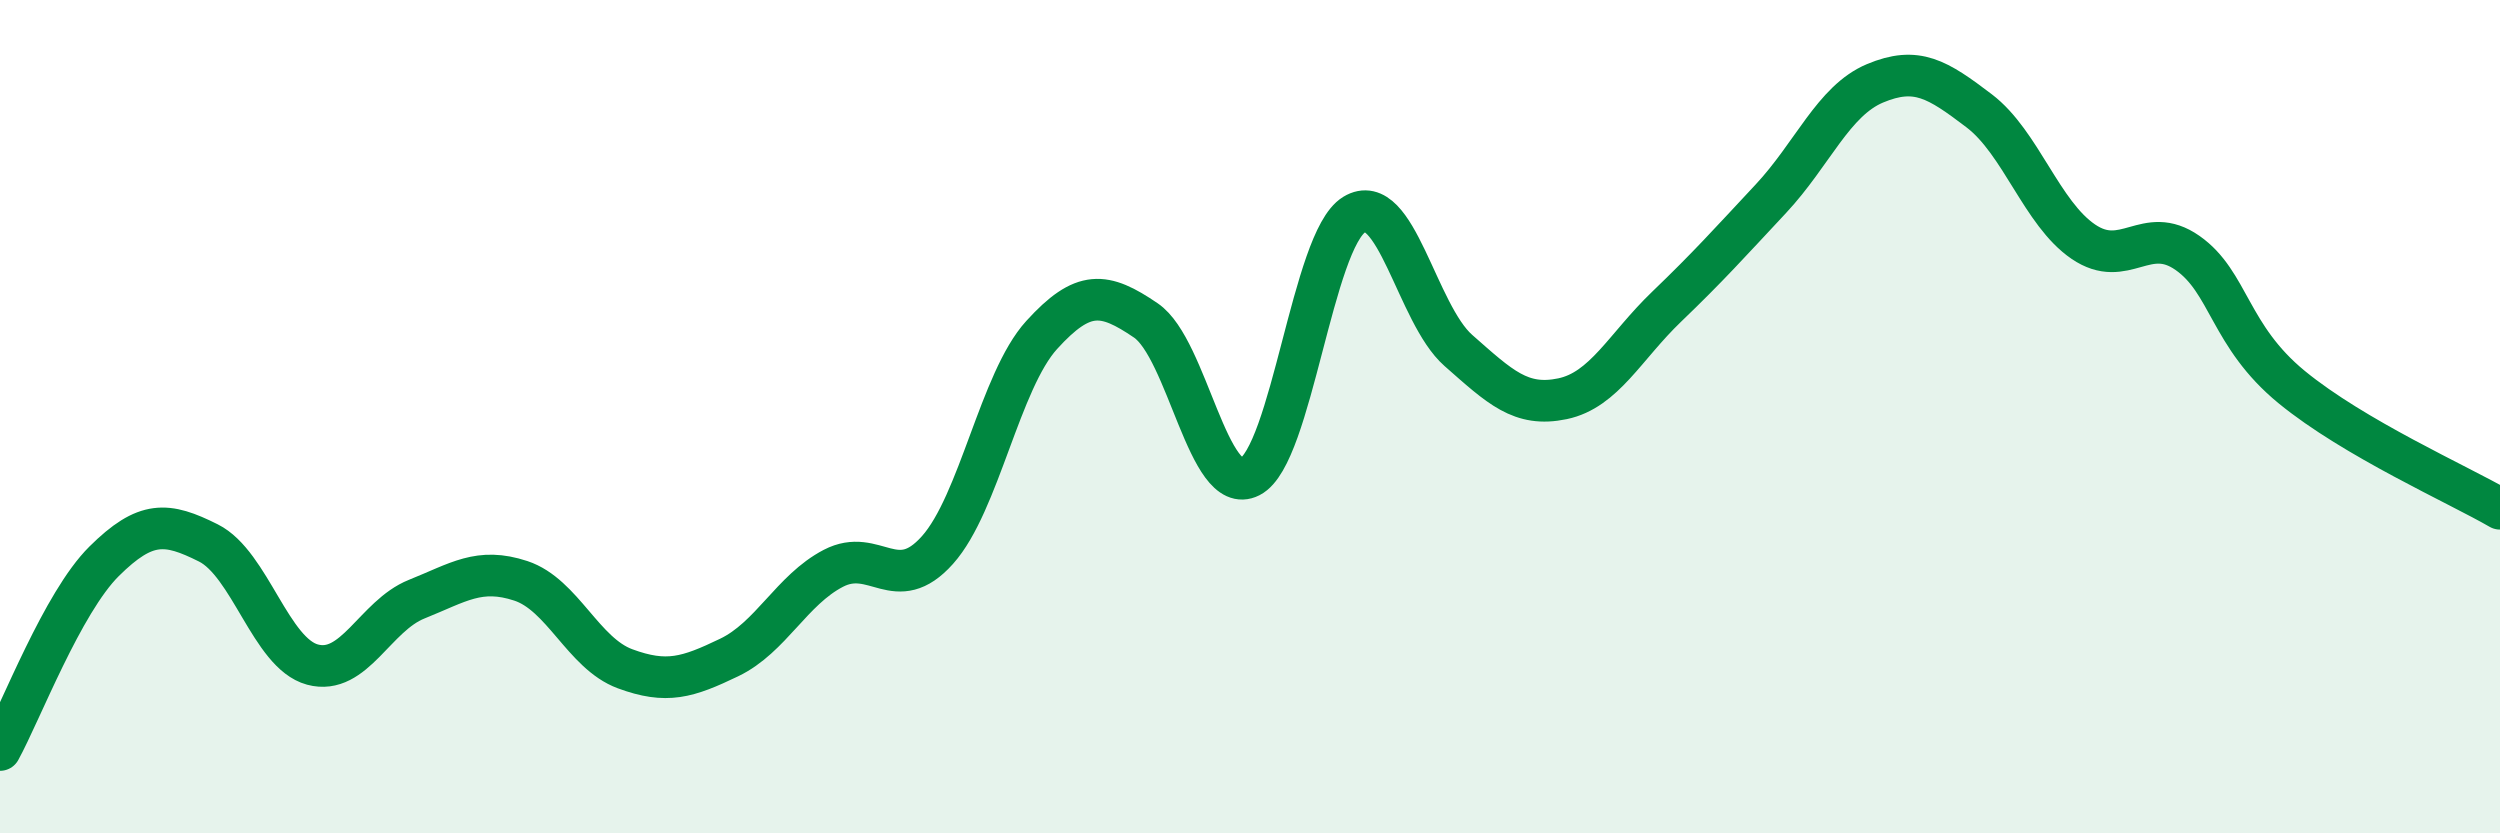
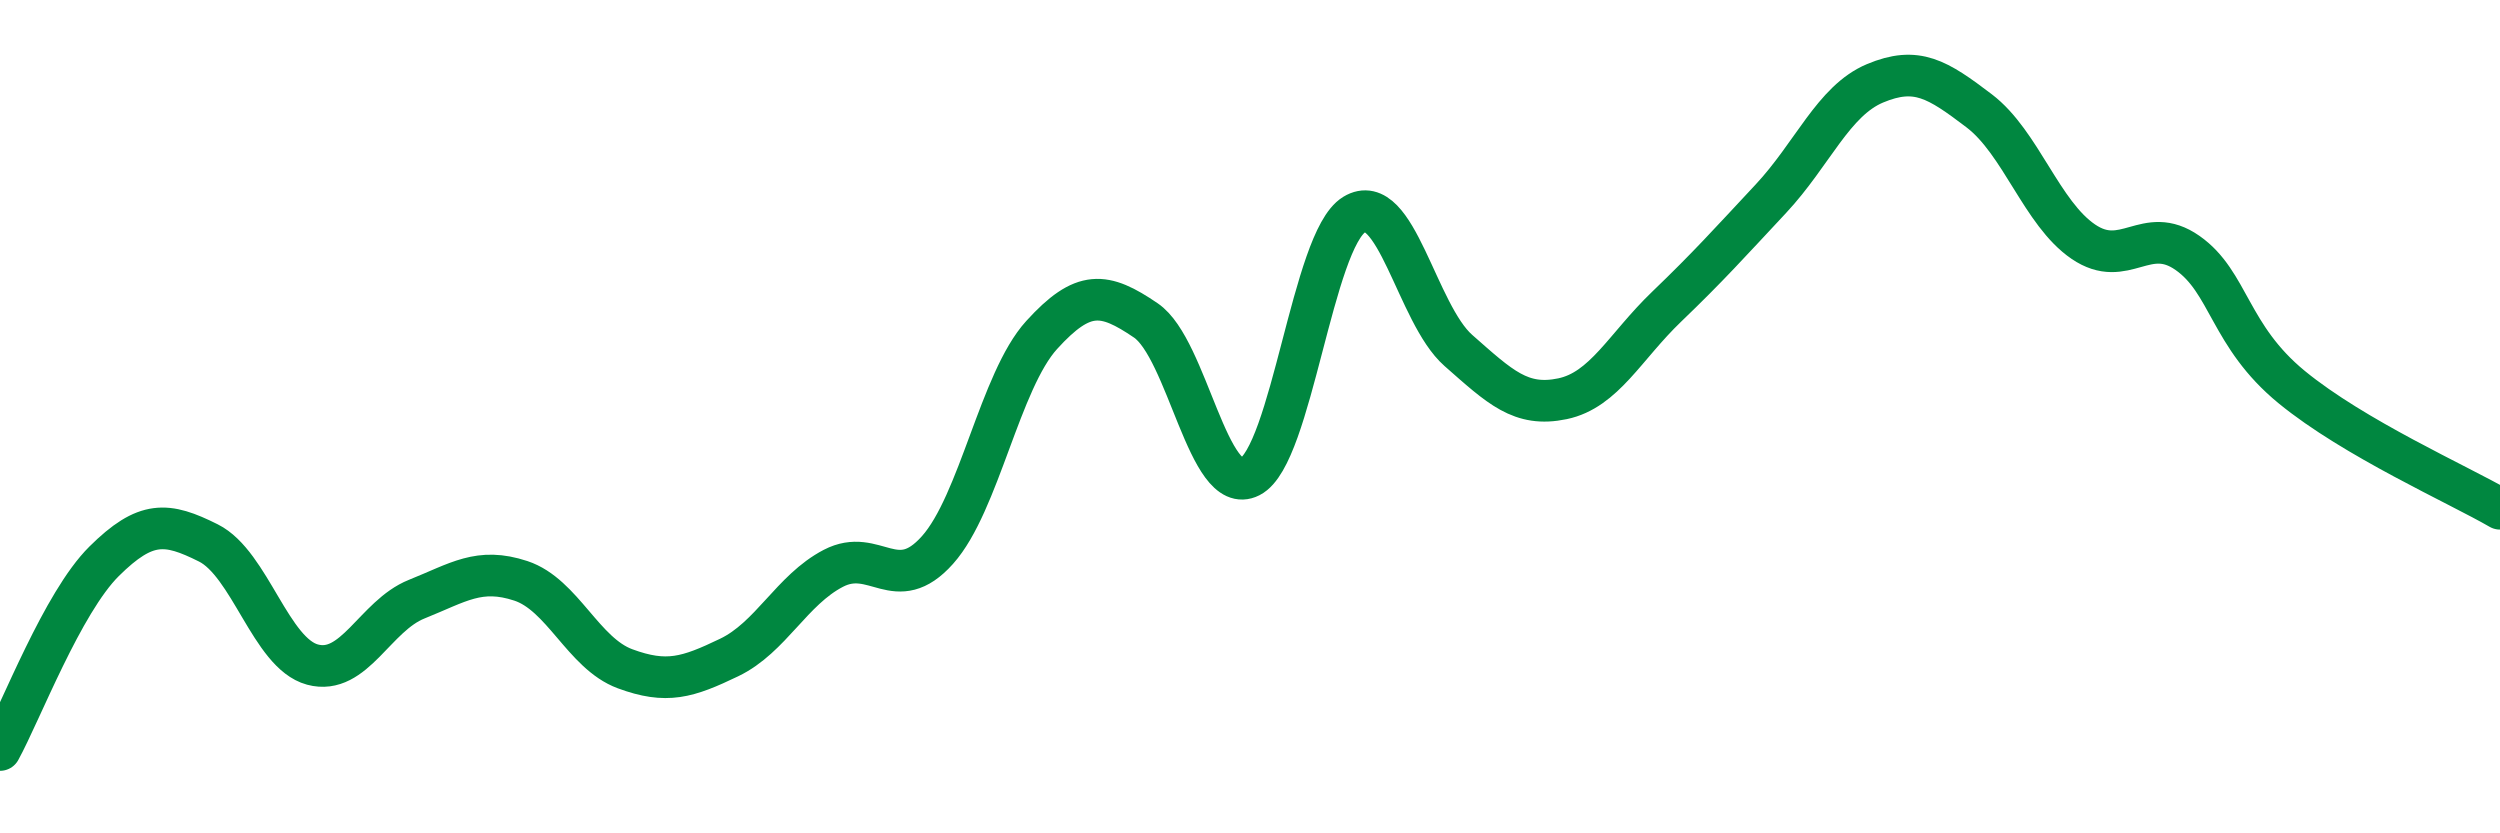
<svg xmlns="http://www.w3.org/2000/svg" width="60" height="20" viewBox="0 0 60 20">
-   <path d="M 0,18 C 0.5,17.09 1.5,14.46 2.5,13.47 C 3.5,12.48 4,12.53 5,13.03 C 6,13.53 6.5,15.68 7.5,15.95 C 8.5,16.22 9,14.78 10,14.38 C 11,13.98 11.5,13.61 12.5,13.94 C 13.5,14.27 14,15.68 15,16.05 C 16,16.42 16.5,16.26 17.5,15.78 C 18.5,15.3 19,14.16 20,13.64 C 21,13.12 21.5,14.32 22.5,13.2 C 23.5,12.08 24,9.14 25,8.04 C 26,6.94 26.5,7.01 27.5,7.69 C 28.5,8.37 29,11.95 30,11.44 C 31,10.93 31.5,5.76 32.5,5.15 C 33.5,4.54 34,7.53 35,8.41 C 36,9.29 36.5,9.78 37.5,9.57 C 38.5,9.36 39,8.32 40,7.36 C 41,6.4 41.5,5.84 42.5,4.77 C 43.5,3.7 44,2.42 45,2 C 46,1.58 46.5,1.9 47.5,2.66 C 48.5,3.42 49,5.12 50,5.8 C 51,6.48 51.5,5.37 52.5,6.07 C 53.5,6.77 53.5,8.06 55,9.29 C 56.5,10.52 59,11.63 60,12.21L60 20L0 20Z" fill="#008740" opacity="0.1" stroke-linecap="round" stroke-linejoin="round" />
  <path d="M 0,18 C 0.5,17.09 1.5,14.46 2.5,13.47 C 3.5,12.48 4,12.53 5,13.03 C 6,13.53 6.5,15.68 7.5,15.95 C 8.5,16.22 9,14.78 10,14.38 C 11,13.98 11.5,13.61 12.5,13.94 C 13.5,14.27 14,15.68 15,16.05 C 16,16.42 16.5,16.26 17.5,15.78 C 18.5,15.3 19,14.16 20,13.64 C 21,13.12 21.5,14.32 22.5,13.2 C 23.5,12.08 24,9.14 25,8.04 C 26,6.94 26.5,7.01 27.5,7.69 C 28.5,8.37 29,11.95 30,11.44 C 31,10.93 31.5,5.76 32.5,5.15 C 33.5,4.54 34,7.53 35,8.41 C 36,9.29 36.5,9.78 37.5,9.57 C 38.5,9.36 39,8.32 40,7.36 C 41,6.4 41.5,5.84 42.5,4.77 C 43.5,3.7 44,2.42 45,2 C 46,1.58 46.5,1.9 47.5,2.66 C 48.5,3.42 49,5.12 50,5.8 C 51,6.48 51.5,5.37 52.5,6.07 C 53.5,6.77 53.5,8.06 55,9.29 C 56.5,10.52 59,11.63 60,12.21" stroke="#008740" stroke-width="1" fill="none" stroke-linecap="round" stroke-linejoin="round" />
</svg>